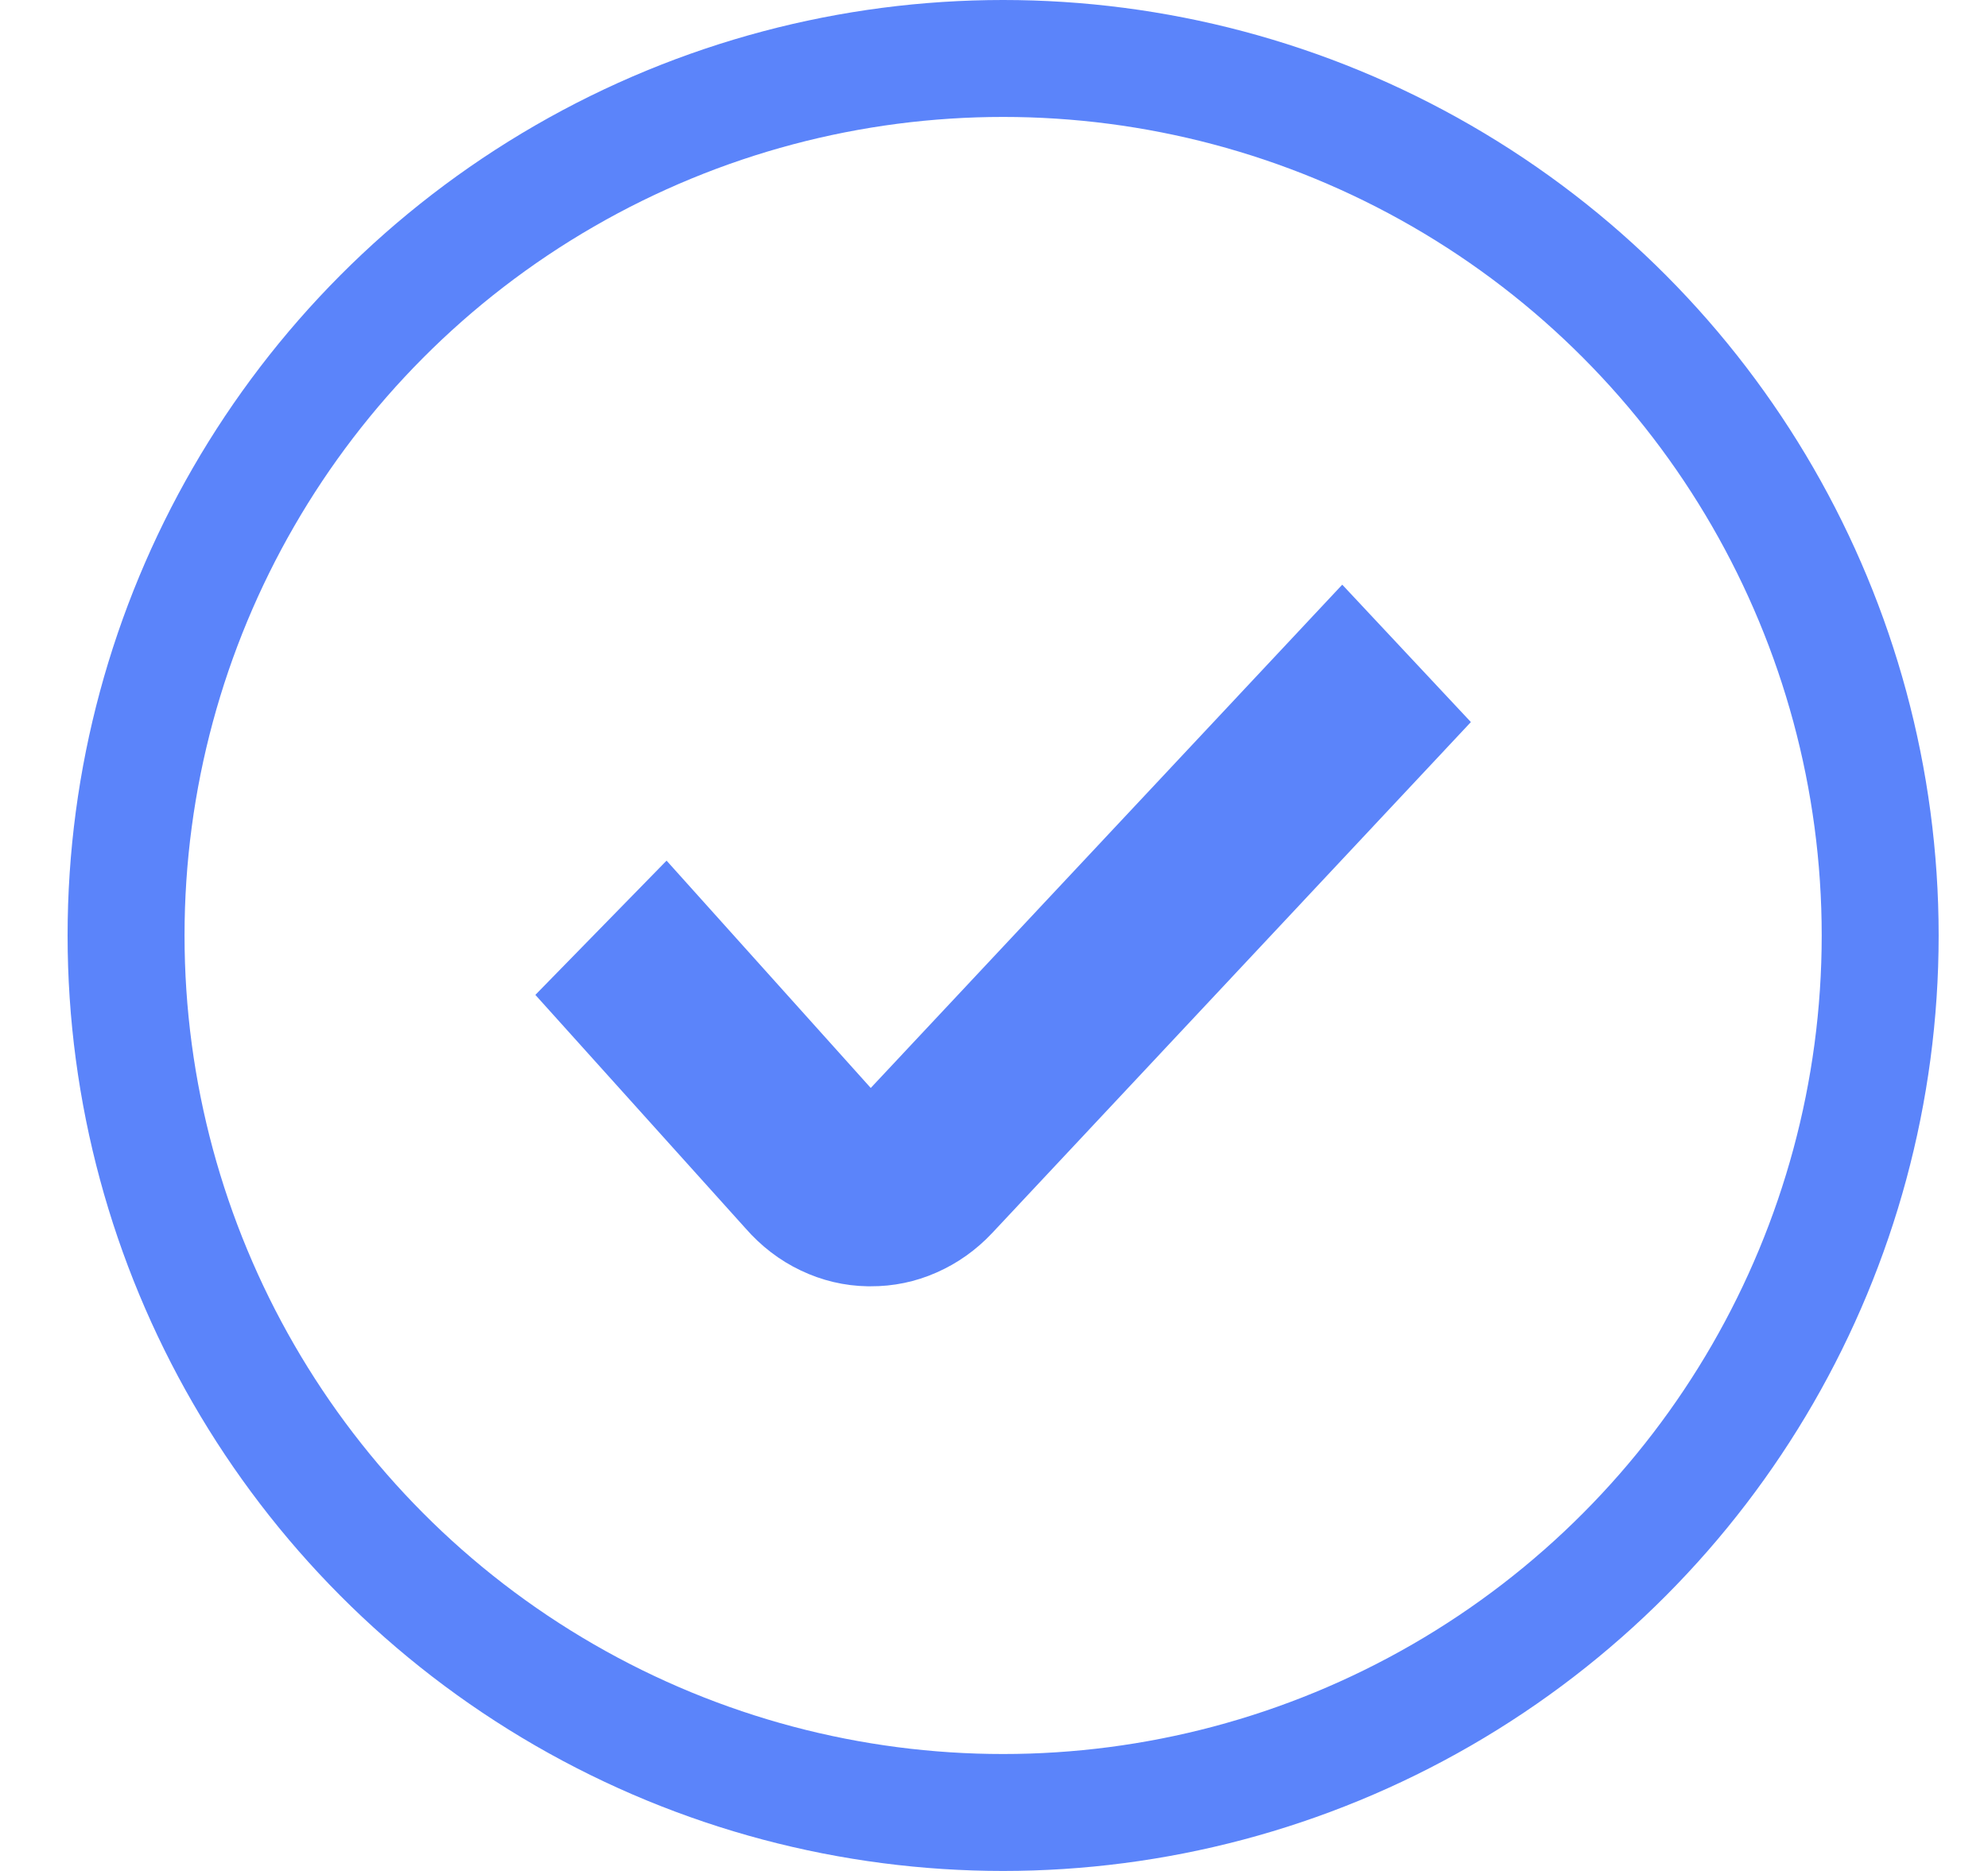
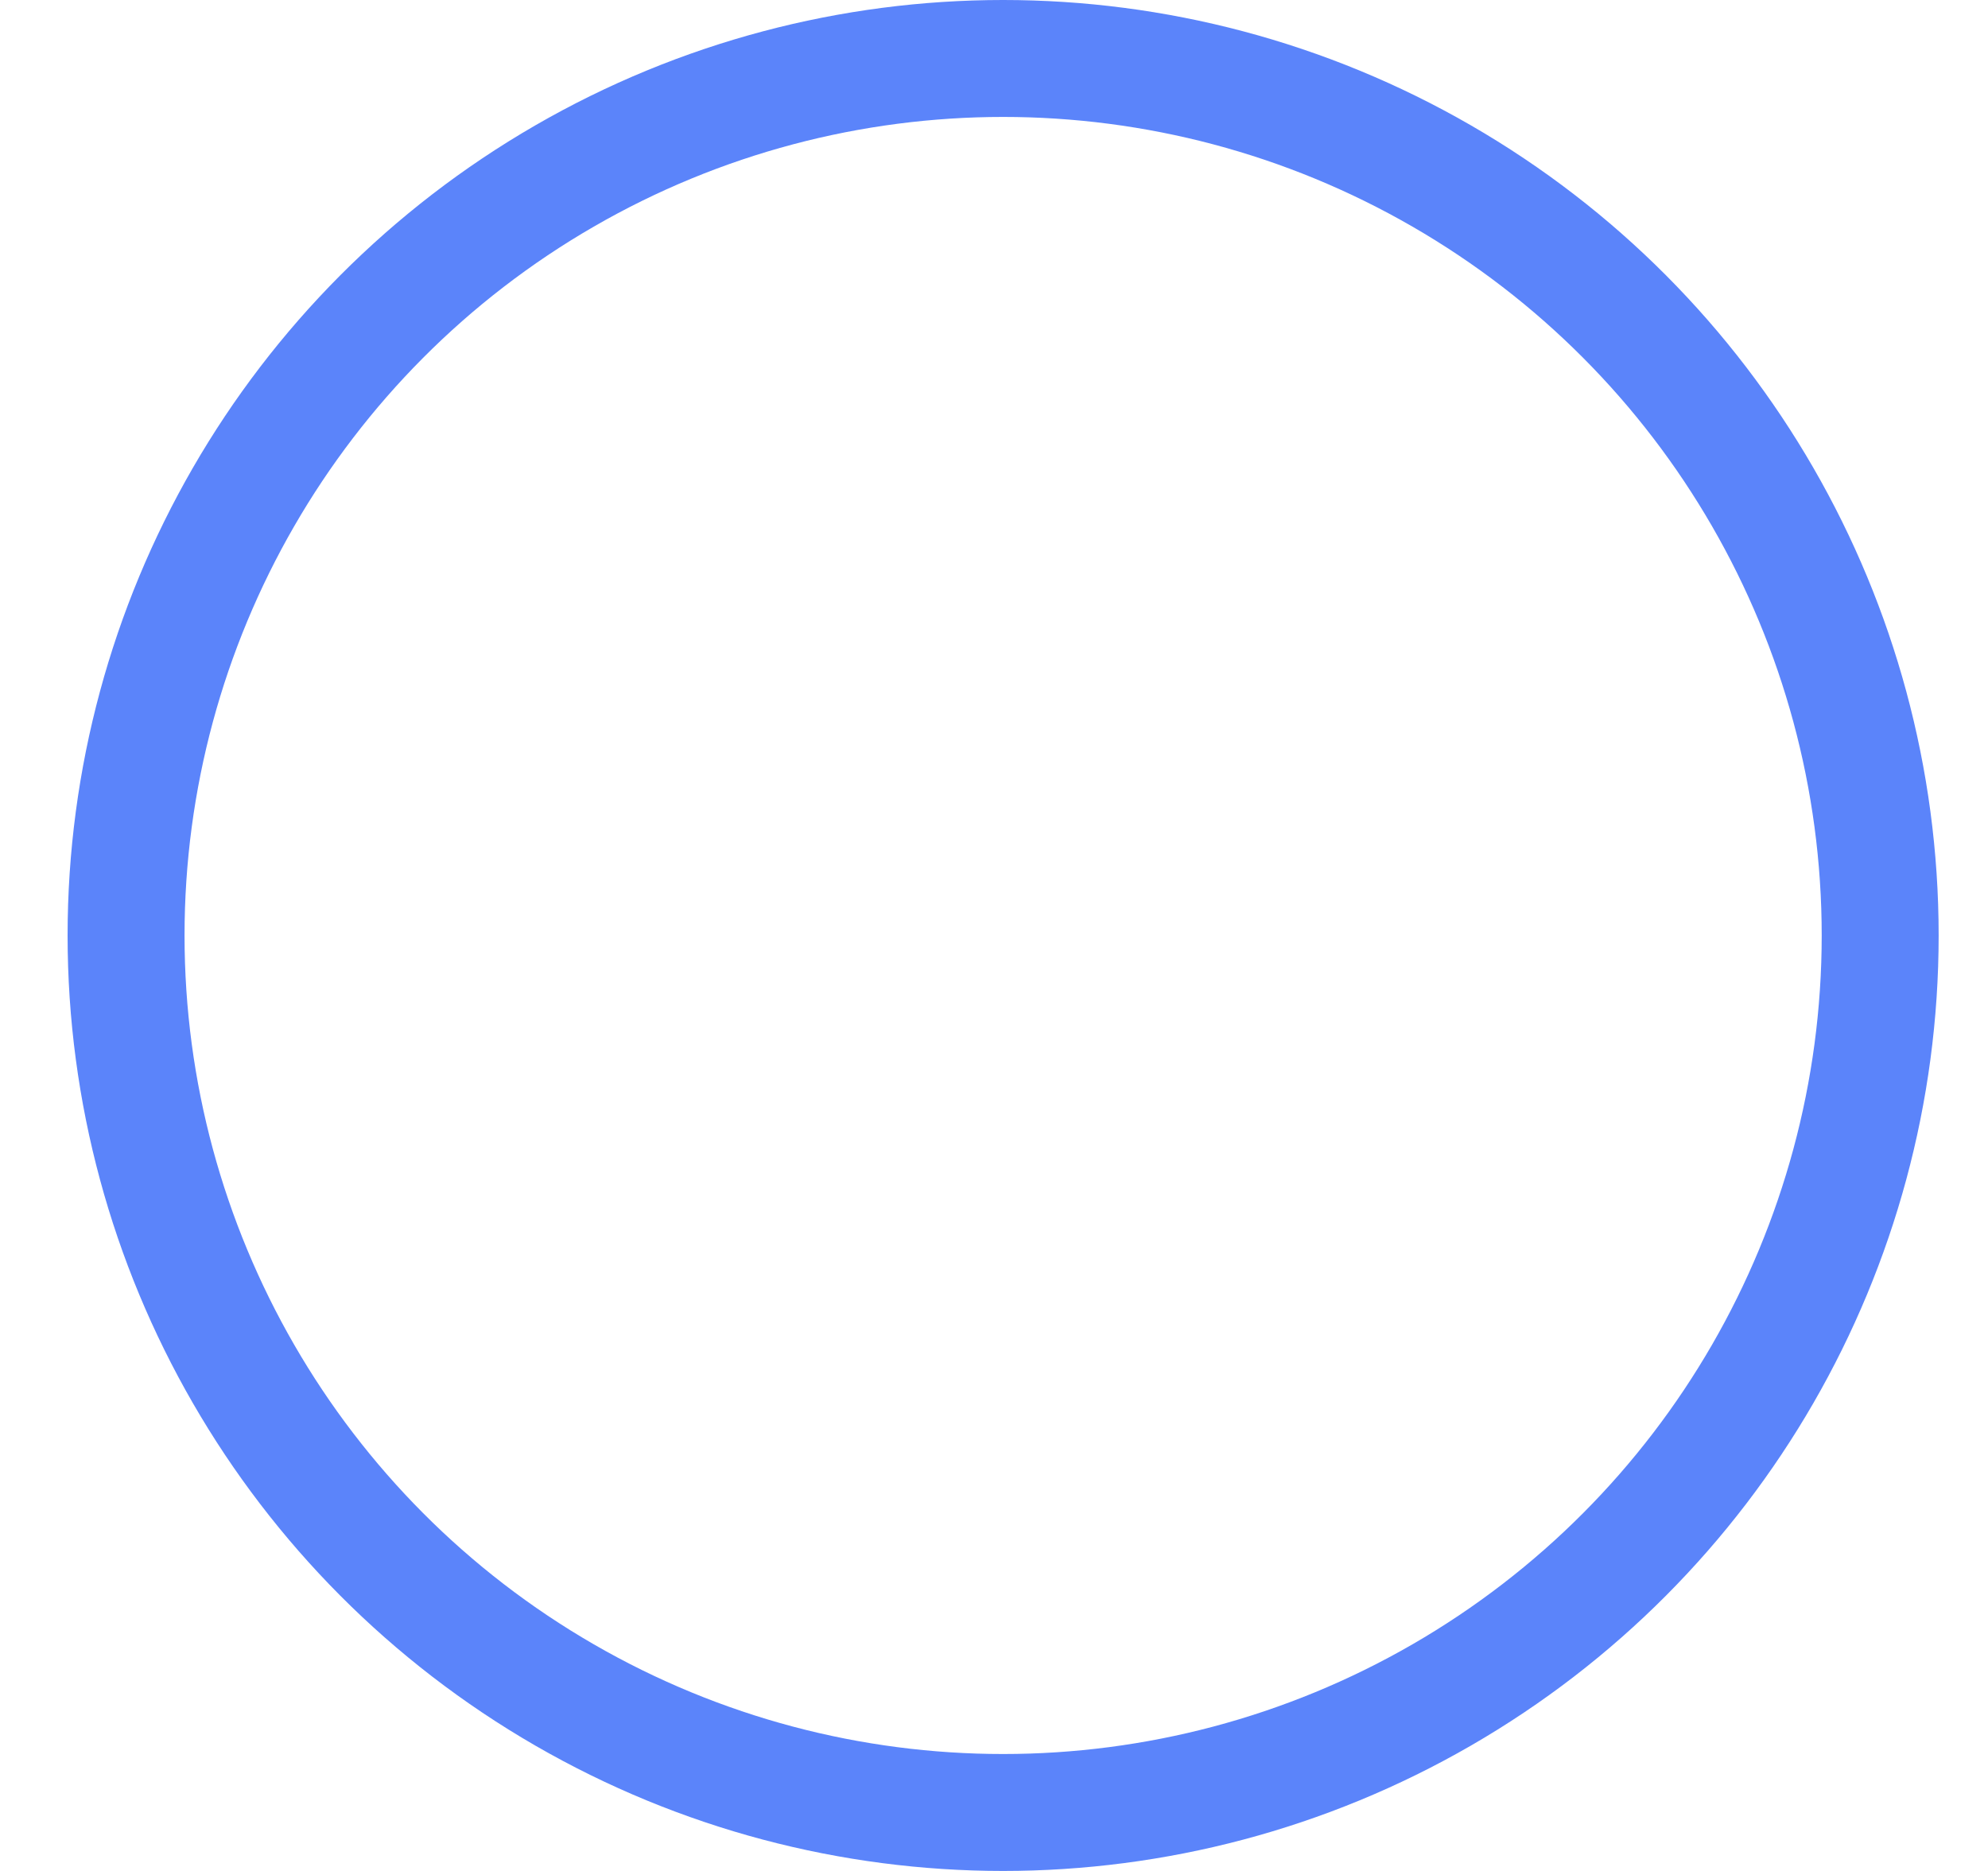
<svg xmlns="http://www.w3.org/2000/svg" width="17" height="16" viewBox="0 0 17 16" fill="none">
  <circle cx="8.578" cy="8" r="7.5" stroke="#5B84FA" />
-   <path d="M7.445 11H7.419C7.222 10.997 7.028 10.951 6.848 10.865C6.668 10.78 6.507 10.656 6.373 10.502L4.578 8.508L5.7 7.36L7.446 9.304L11.478 5L12.578 6.175L8.484 10.545C8.348 10.69 8.186 10.805 8.007 10.883C7.829 10.962 7.638 11.001 7.445 11Z" fill="#5B84FA" />
</svg>